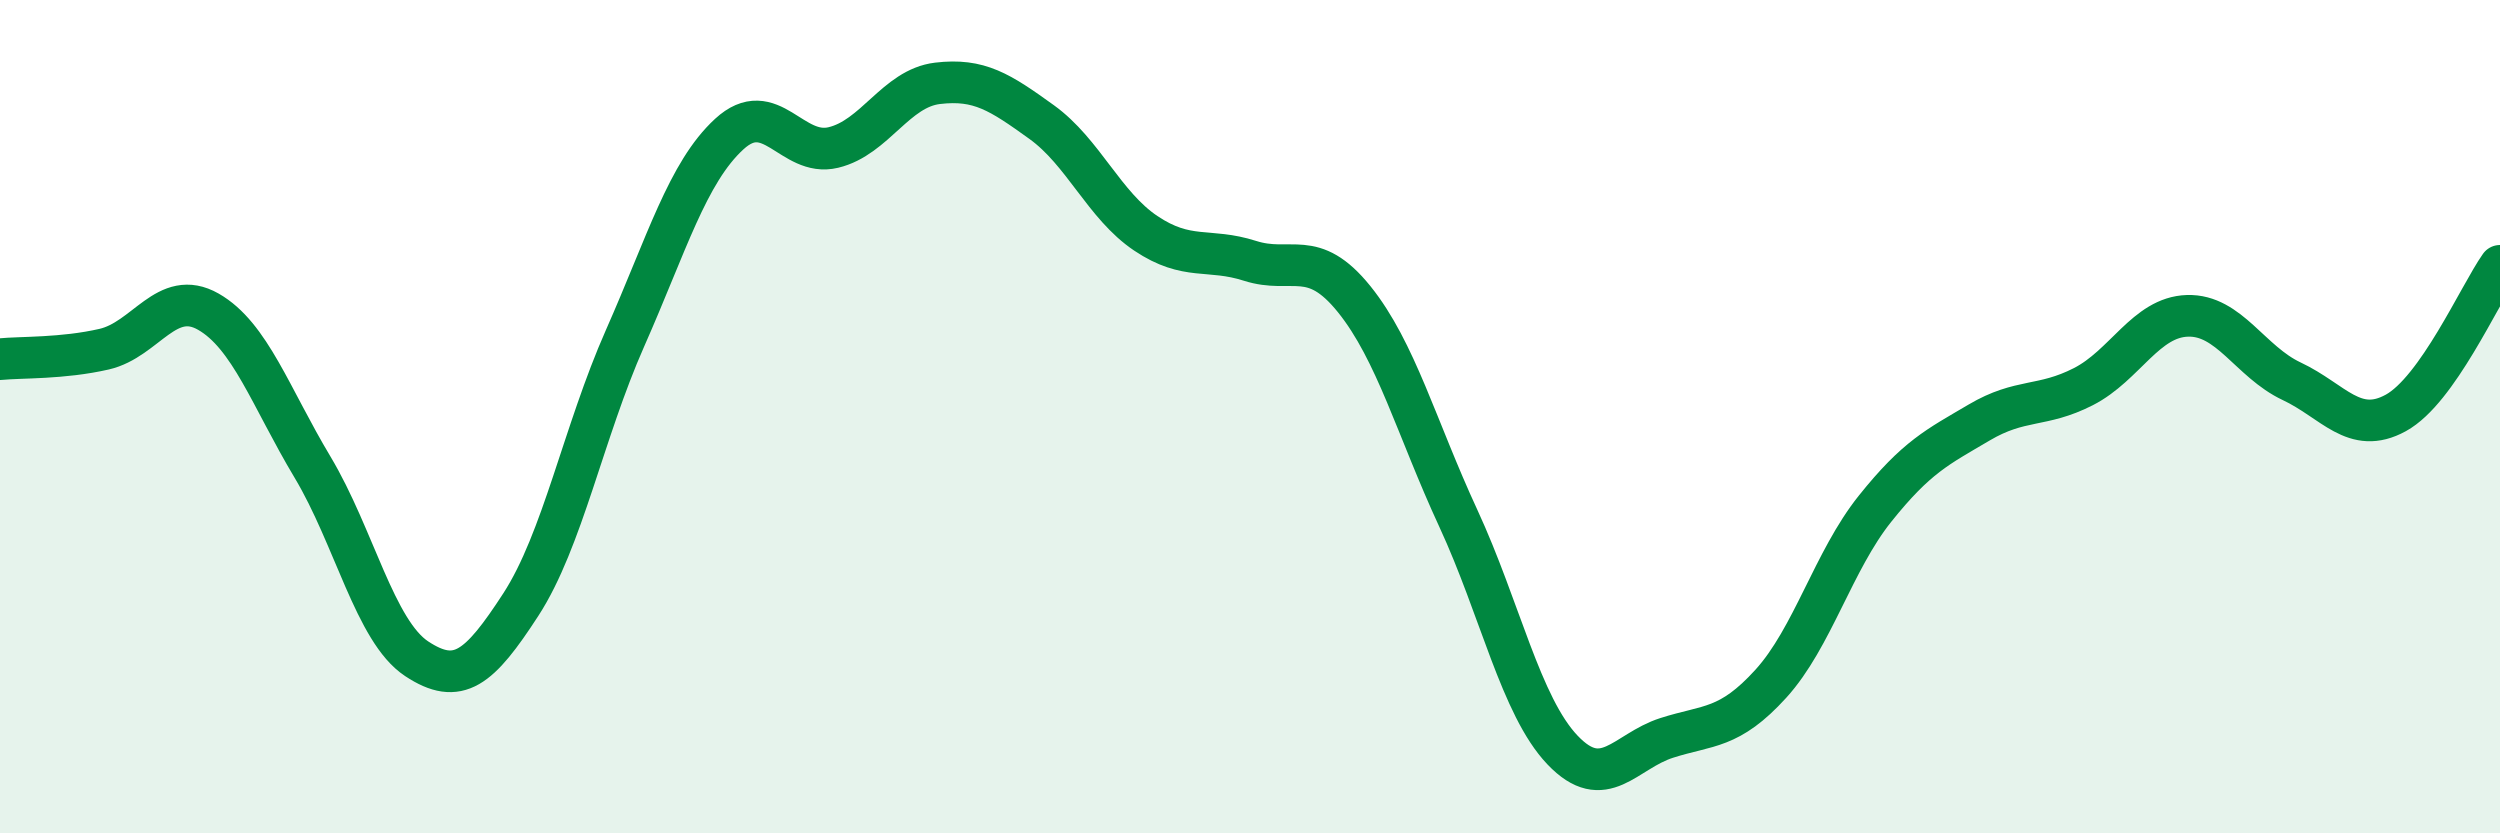
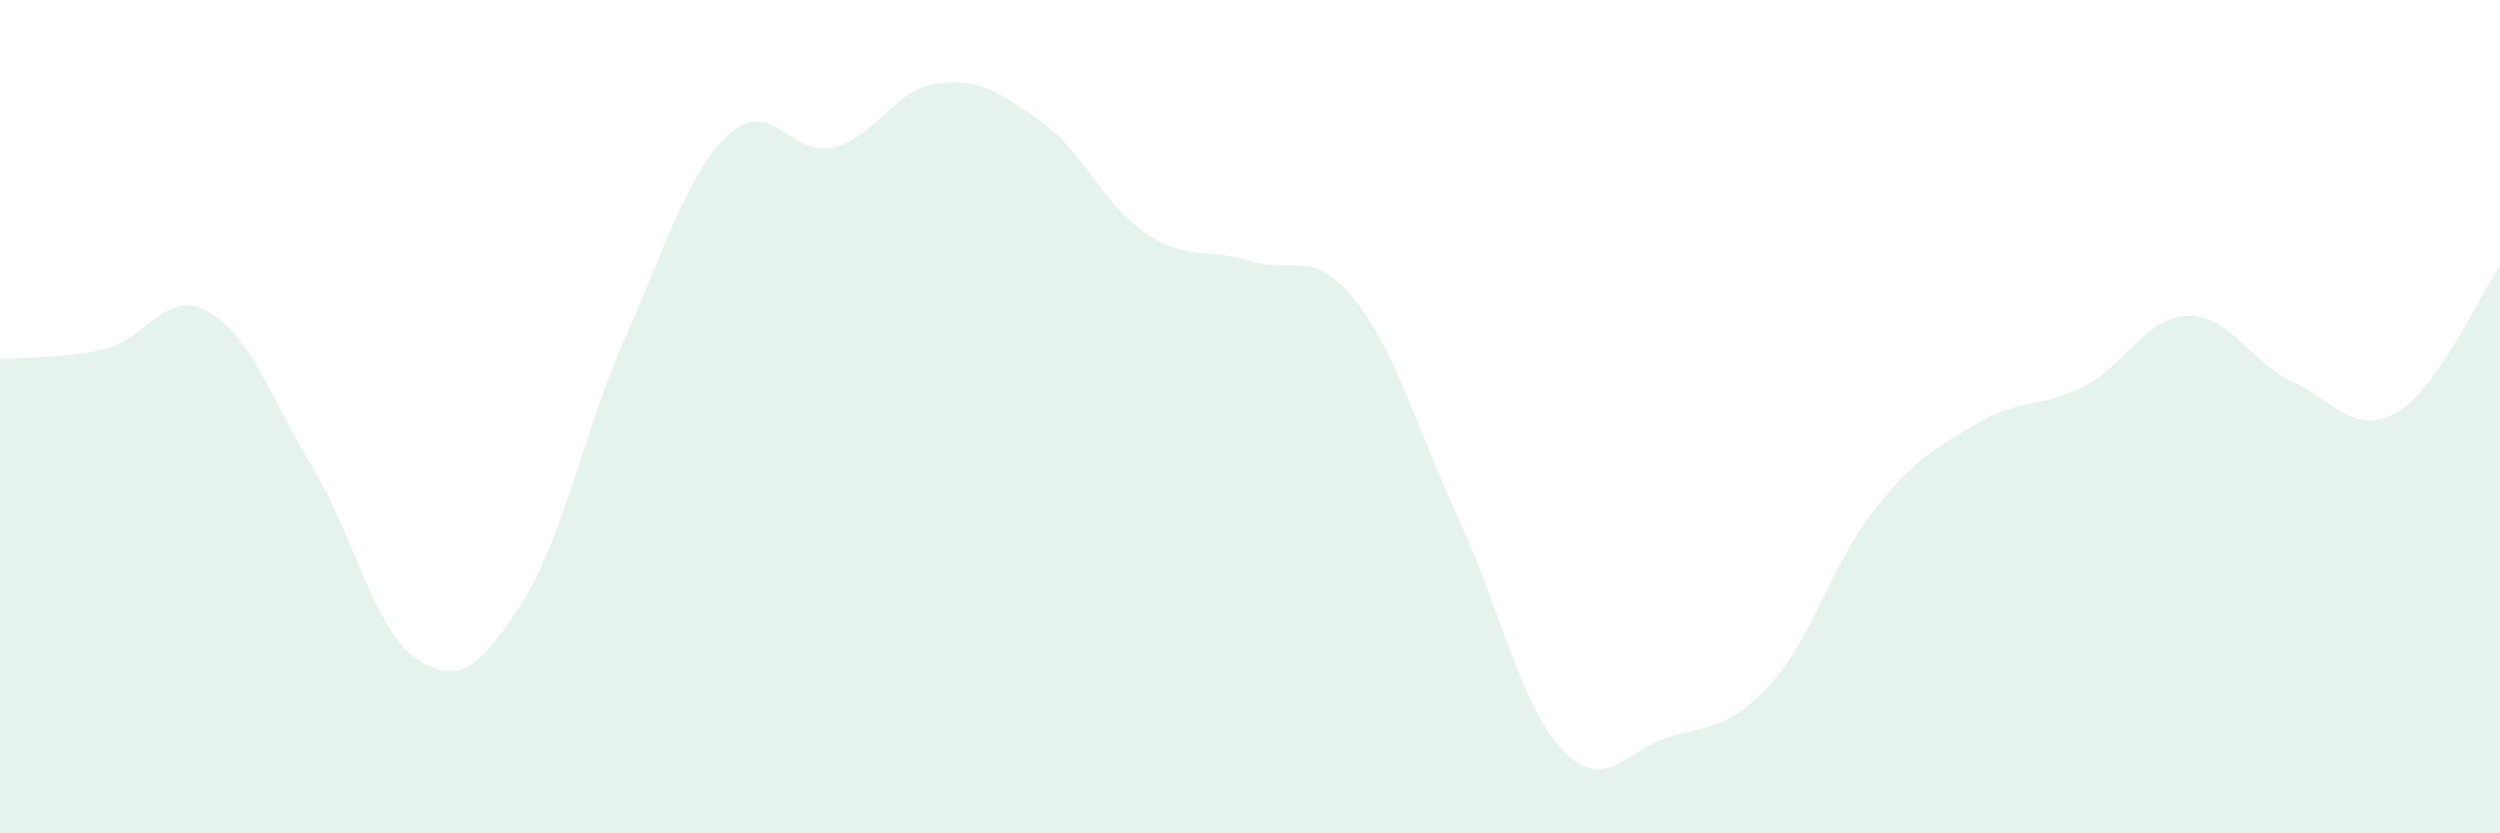
<svg xmlns="http://www.w3.org/2000/svg" width="60" height="20" viewBox="0 0 60 20">
  <path d="M 0,8.62 C 0.5,8.57 1.5,8.61 2.5,8.38 C 3.5,8.15 4,6.91 5,7.48 C 6,8.05 6.5,9.54 7.5,11.21 C 8.5,12.88 9,15.15 10,15.81 C 11,16.47 11.5,16.05 12.5,14.51 C 13.5,12.97 14,10.38 15,8.12 C 16,5.86 16.5,4.14 17.5,3.22 C 18.5,2.3 19,3.78 20,3.54 C 21,3.3 21.5,2.12 22.5,2 C 23.5,1.88 24,2.21 25,2.93 C 26,3.65 26.5,4.93 27.5,5.6 C 28.5,6.27 29,5.94 30,6.26 C 31,6.58 31.5,5.94 32.5,7.18 C 33.5,8.42 34,10.28 35,12.44 C 36,14.6 36.5,16.95 37.5,18 C 38.5,19.05 39,18.03 40,17.71 C 41,17.39 41.5,17.51 42.5,16.41 C 43.5,15.31 44,13.46 45,12.21 C 46,10.96 46.5,10.73 47.5,10.14 C 48.5,9.55 49,9.79 50,9.28 C 51,8.77 51.5,7.61 52.5,7.58 C 53.5,7.55 54,8.68 55,9.15 C 56,9.62 56.5,10.46 57.5,9.91 C 58.5,9.36 59.5,7.09 60,6.38L60 20L0 20Z" fill="#008740" opacity="0.1" stroke-linecap="round" stroke-linejoin="round" />
-   <path d="M 0,8.62 C 0.5,8.57 1.5,8.61 2.5,8.38 C 3.5,8.15 4,6.91 5,7.48 C 6,8.05 6.5,9.54 7.5,11.21 C 8.5,12.88 9,15.15 10,15.81 C 11,16.47 11.5,16.05 12.5,14.51 C 13.5,12.97 14,10.38 15,8.12 C 16,5.86 16.5,4.14 17.5,3.22 C 18.5,2.3 19,3.78 20,3.54 C 21,3.3 21.5,2.12 22.5,2 C 23.5,1.88 24,2.21 25,2.93 C 26,3.65 26.5,4.93 27.5,5.6 C 28.5,6.27 29,5.94 30,6.26 C 31,6.58 31.5,5.94 32.5,7.18 C 33.5,8.42 34,10.28 35,12.44 C 36,14.6 36.5,16.95 37.5,18 C 38.5,19.05 39,18.03 40,17.71 C 41,17.39 41.5,17.51 42.5,16.41 C 43.5,15.31 44,13.46 45,12.21 C 46,10.96 46.5,10.73 47.5,10.14 C 48.5,9.55 49,9.79 50,9.28 C 51,8.77 51.5,7.61 52.5,7.58 C 53.5,7.55 54,8.68 55,9.15 C 56,9.62 56.5,10.46 57.5,9.91 C 58.5,9.36 59.5,7.09 60,6.38" stroke="#008740" stroke-width="1" fill="none" stroke-linecap="round" stroke-linejoin="round" />
</svg>